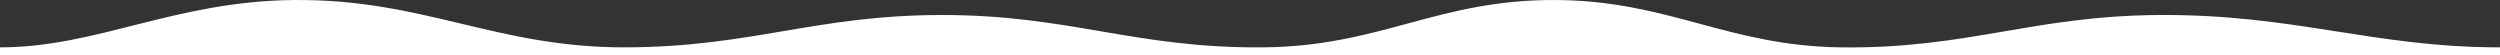
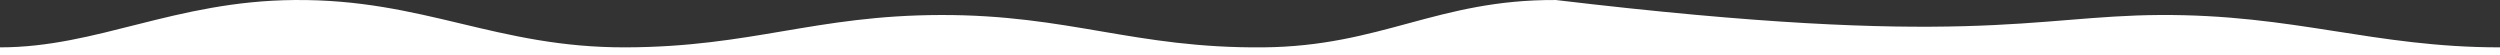
<svg xmlns="http://www.w3.org/2000/svg" width="4000" height="88" viewBox="0 0 4000 88" fill="none">
  <rect x="0" y="0" width="4000" height="88" fill="#333333" stroke="none" />
-   <path d="M0 88V75.778C155.859 75.778 279.431 1.644 471.001 0.029C678.823 -1.723 793.787 76.507 1001.63 75.778C1202.39 75.074 1304.42 24.468 1505.18 24.007C1710.52 23.536 1815.39 77.504 2020.71 75.778C2210.2 74.186 2299.87 -1.021 2489.37 0.029C2669.74 1.028 2764.64 73.45 2944.96 75.778C3148.15 78.402 3251.8 25.278 3455.04 24.007C3671.65 22.652 3797.28 75.778 4000 75.778V88H0Z" fill="white" />
+   <path d="M0 88V75.778C155.859 75.778 279.431 1.644 471.001 0.029C678.823 -1.723 793.787 76.507 1001.63 75.778C1202.39 75.074 1304.42 24.468 1505.18 24.007C1710.52 23.536 1815.39 77.504 2020.71 75.778C2210.2 74.186 2299.87 -1.021 2489.37 0.029C3148.15 78.402 3251.8 25.278 3455.04 24.007C3671.65 22.652 3797.28 75.778 4000 75.778V88H0Z" fill="white" />
</svg>